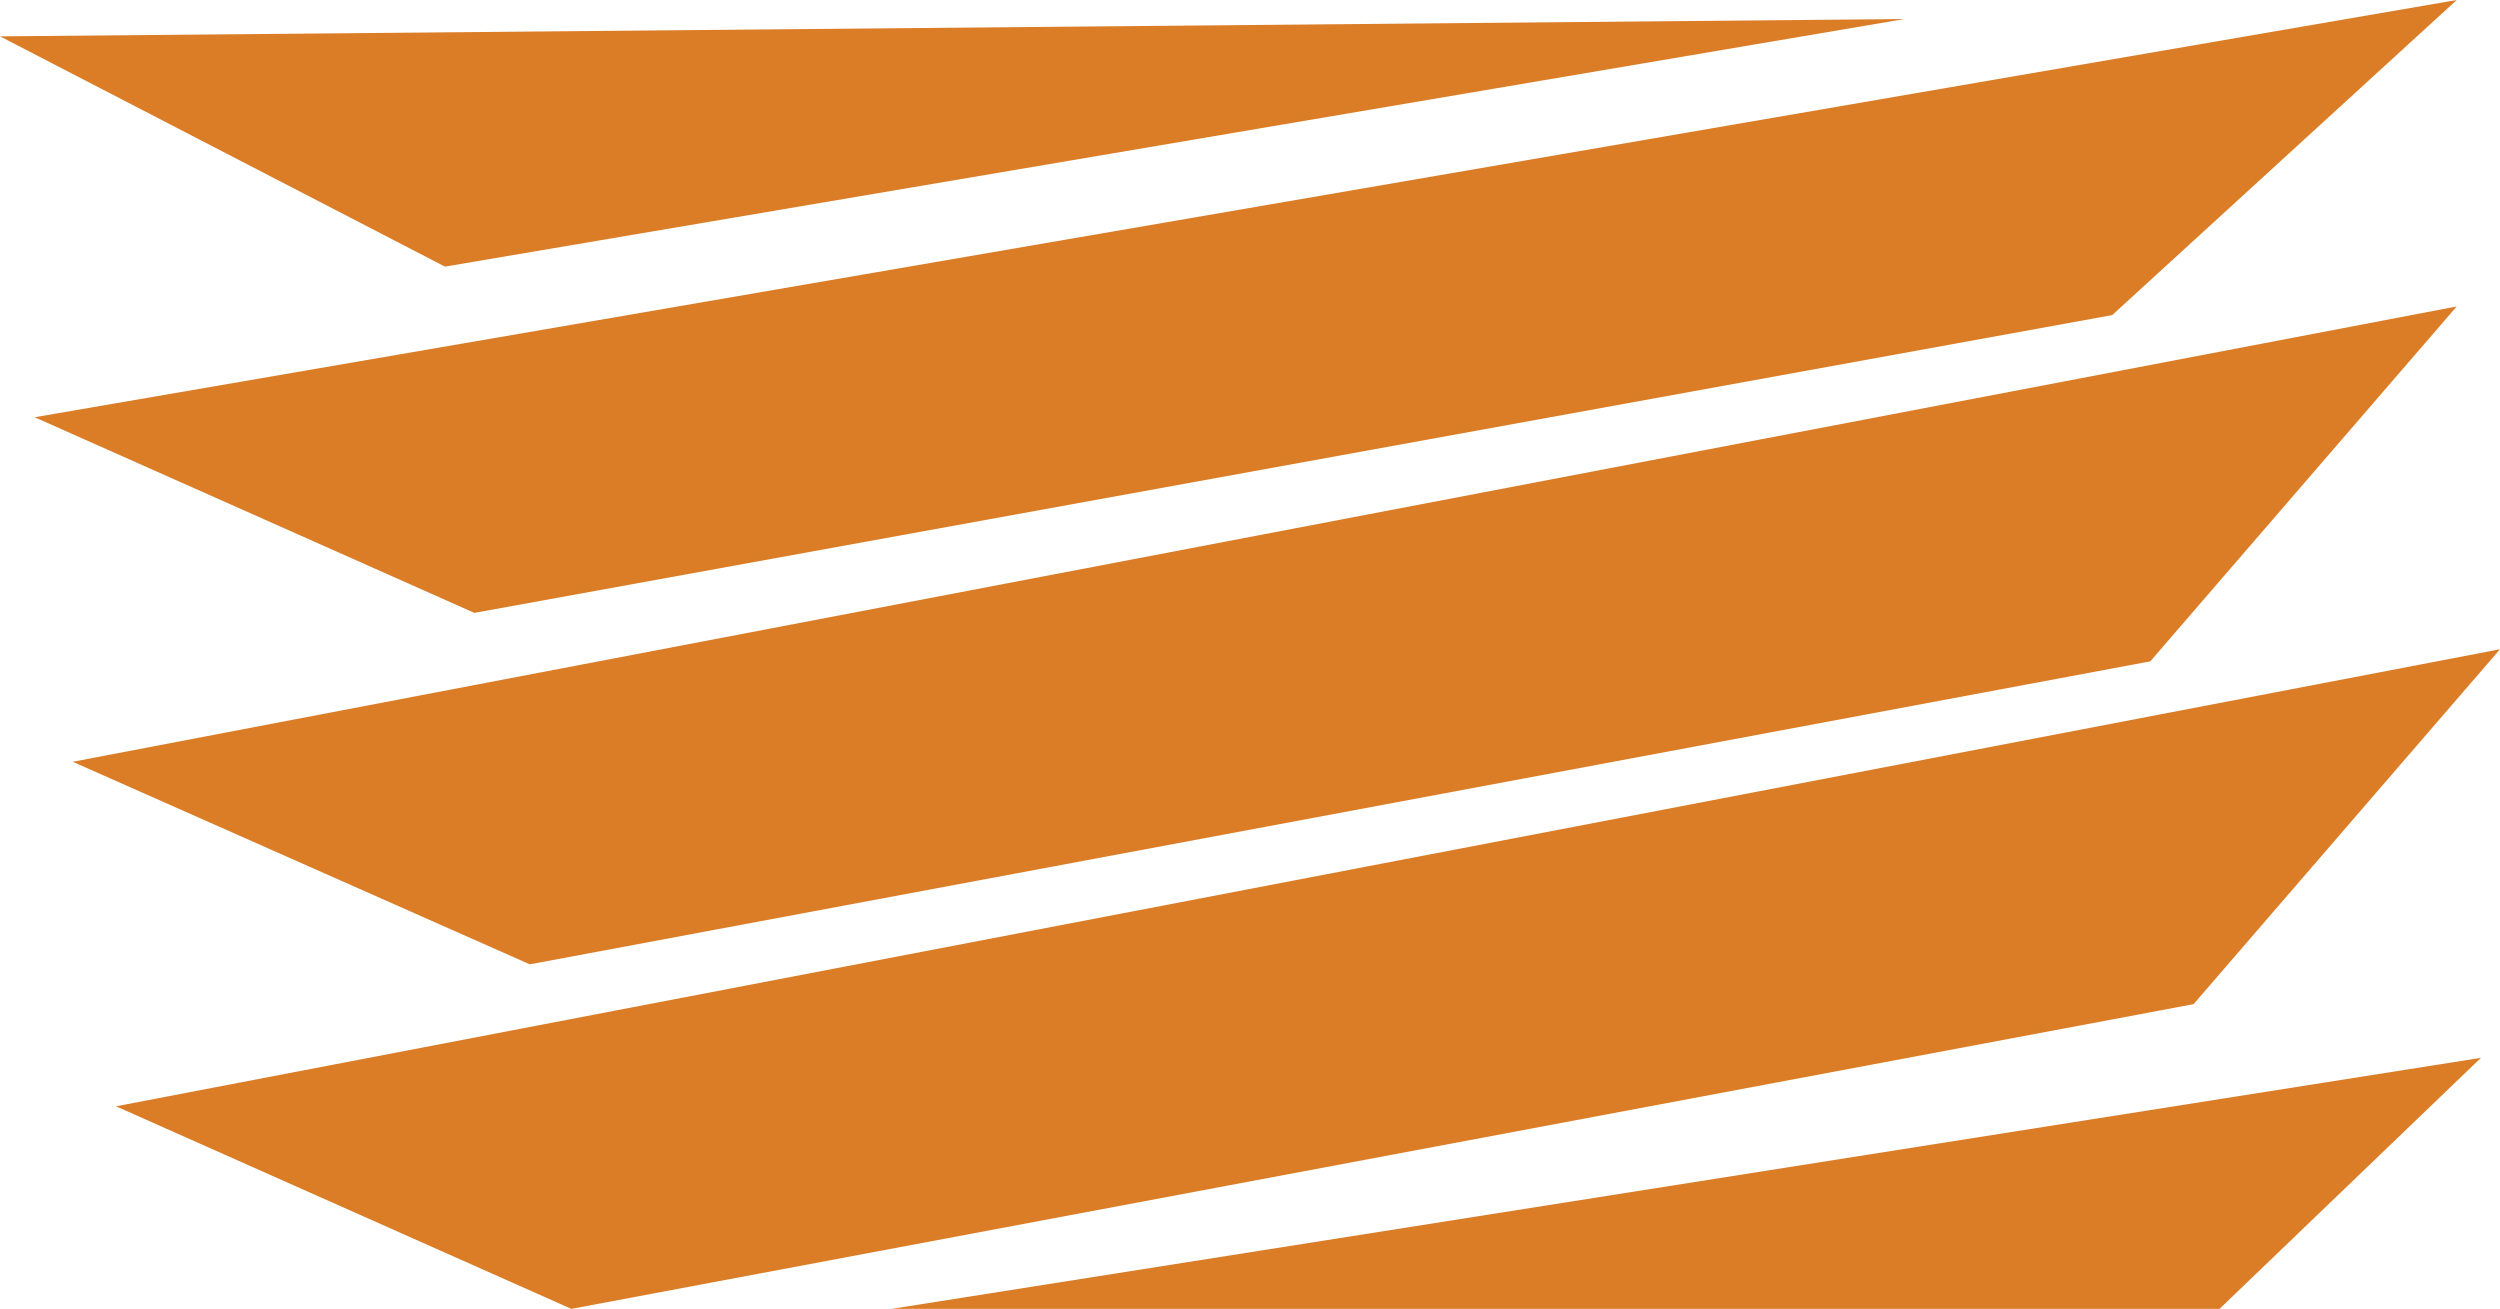
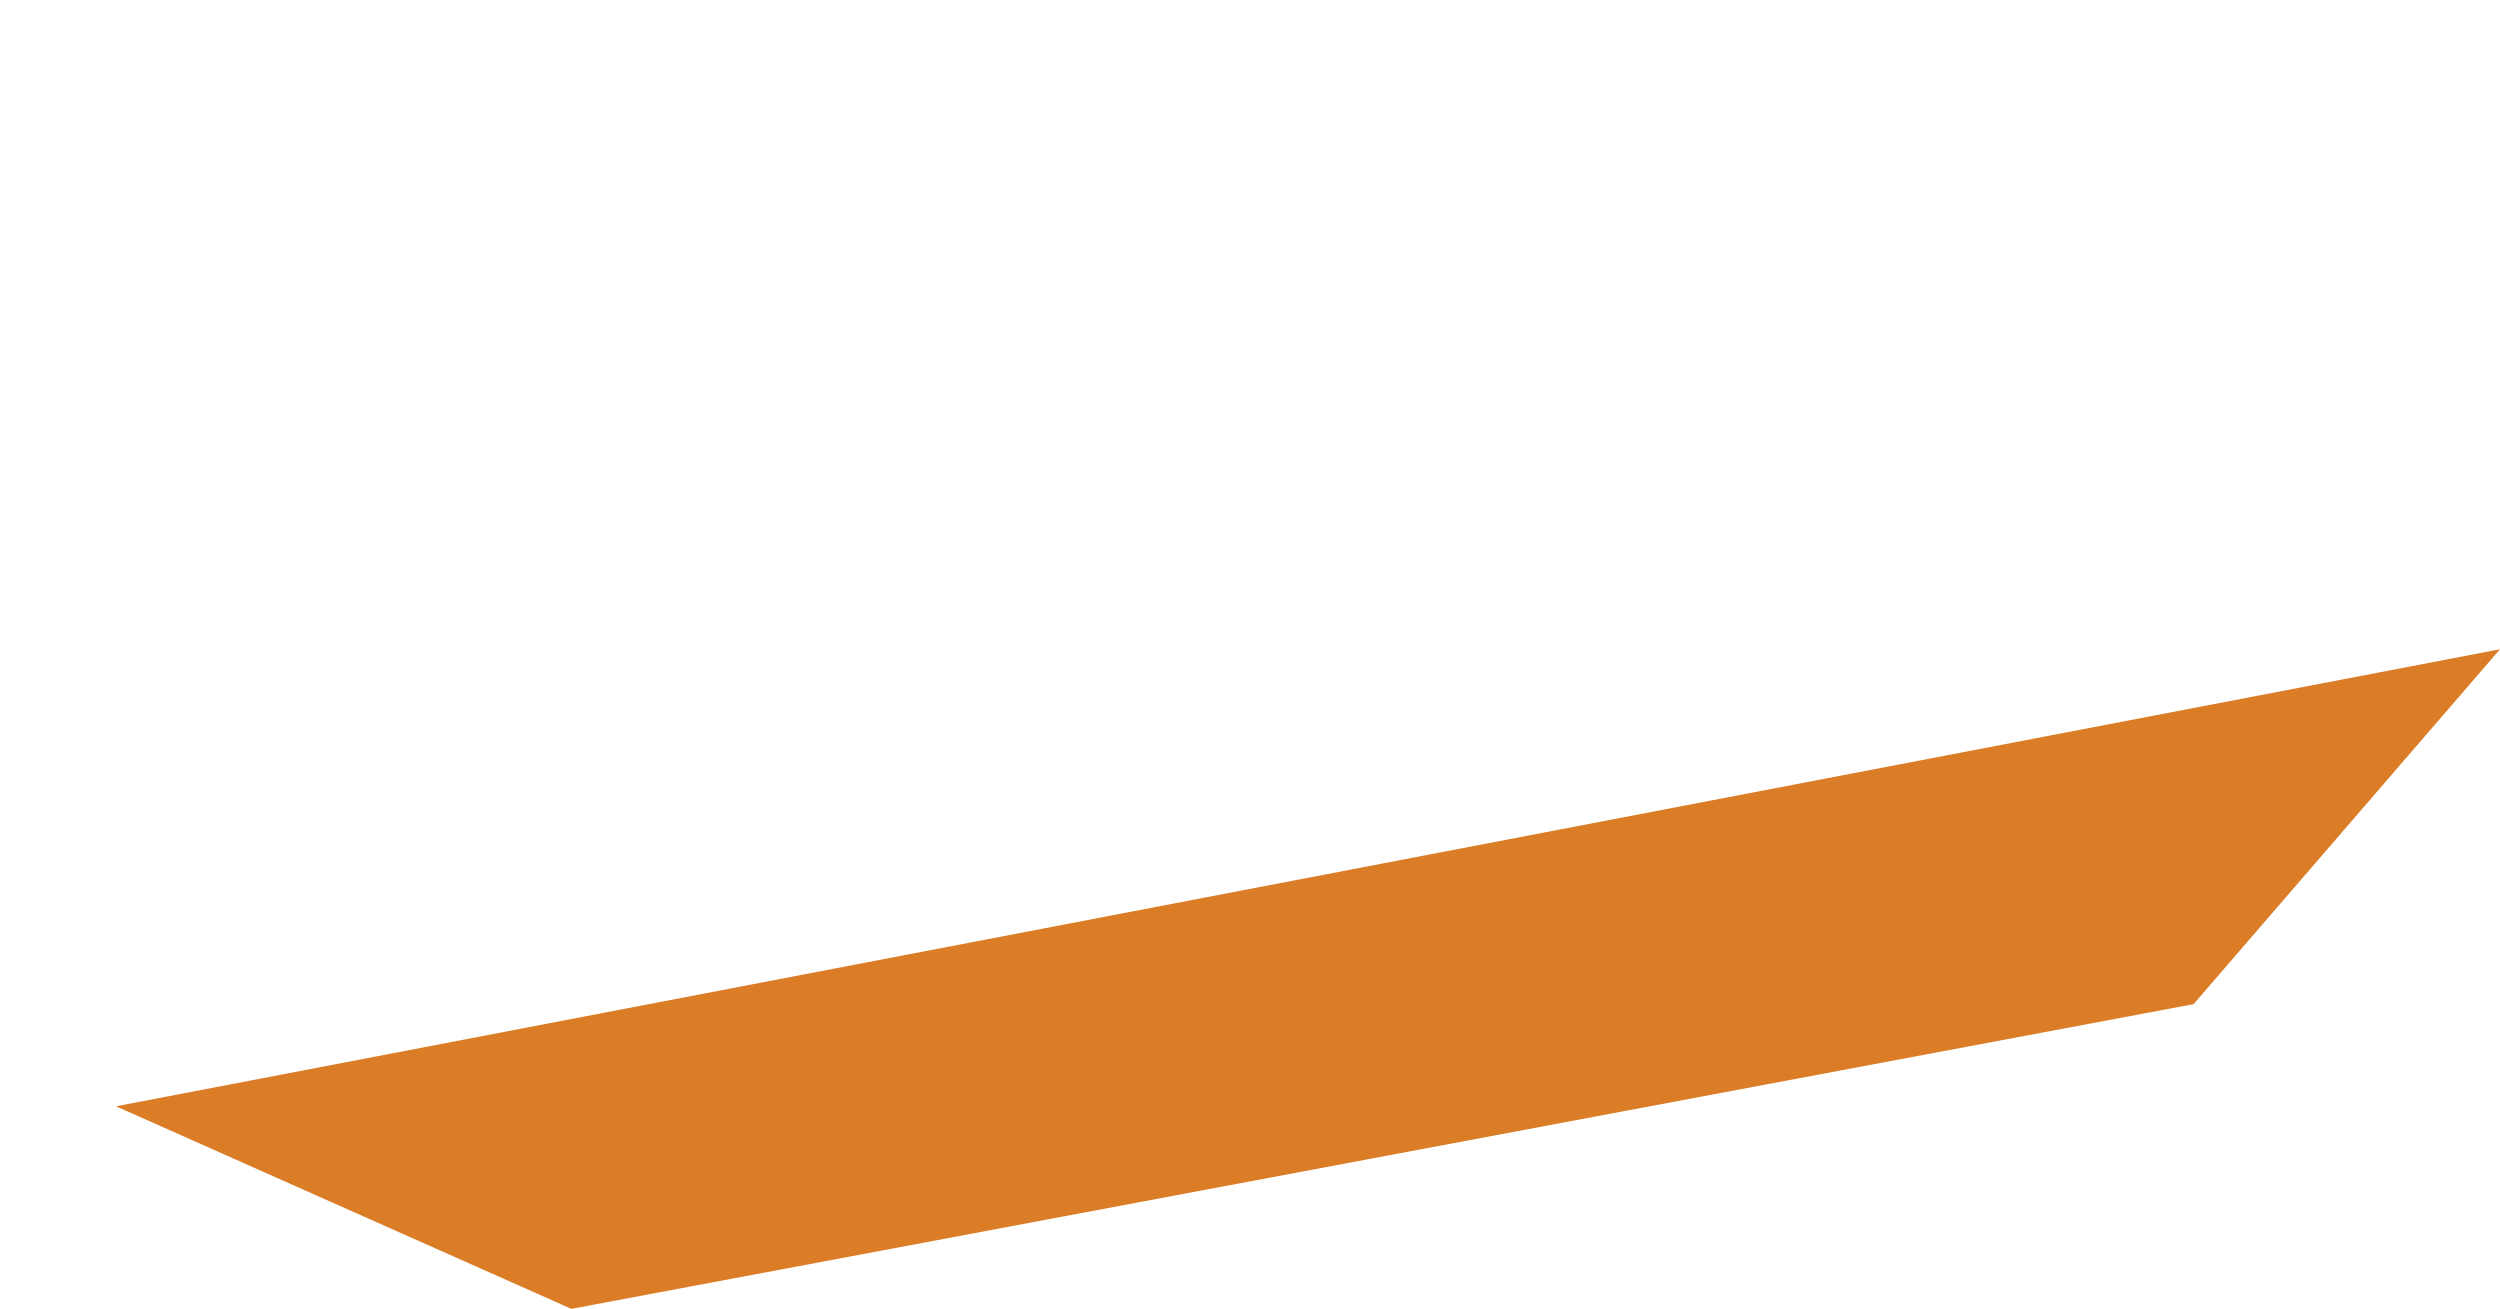
<svg xmlns="http://www.w3.org/2000/svg" version="1.1" width="144.4" height="75.6">
  <svg id="SvgjsSvg1000" data-name="Layer 1" viewBox="0 0 144.4 75.6">
    <defs>
      <style>.cls-1{fill:#db7d27;}</style>
    </defs>
    <polygon class="cls-1" points="144.4 37.5 6.7 63.9 33 75.6 126.7 58 144.4 37.5" />
-     <polygon class="cls-1" points="141.9 17.7 4.2 44 30.6 55.7 124.2 38.2 141.9 17.7" />
-     <polygon class="cls-1" points="141.9 0 2 24.1 27.4 35.4 122 18.2 141.9 0" />
-     <polygon class="cls-1" points="51.5 75.6 143.3 61.1 128.2 75.6 51.5 75.6" />
-     <polygon class="cls-1" points="0 2.1 25.7 15.4 110 1.1 0 2.1" />
  </svg>
  <style>@media (prefers-color-scheme: light) { :root { filter: none; } }
</style>
</svg>